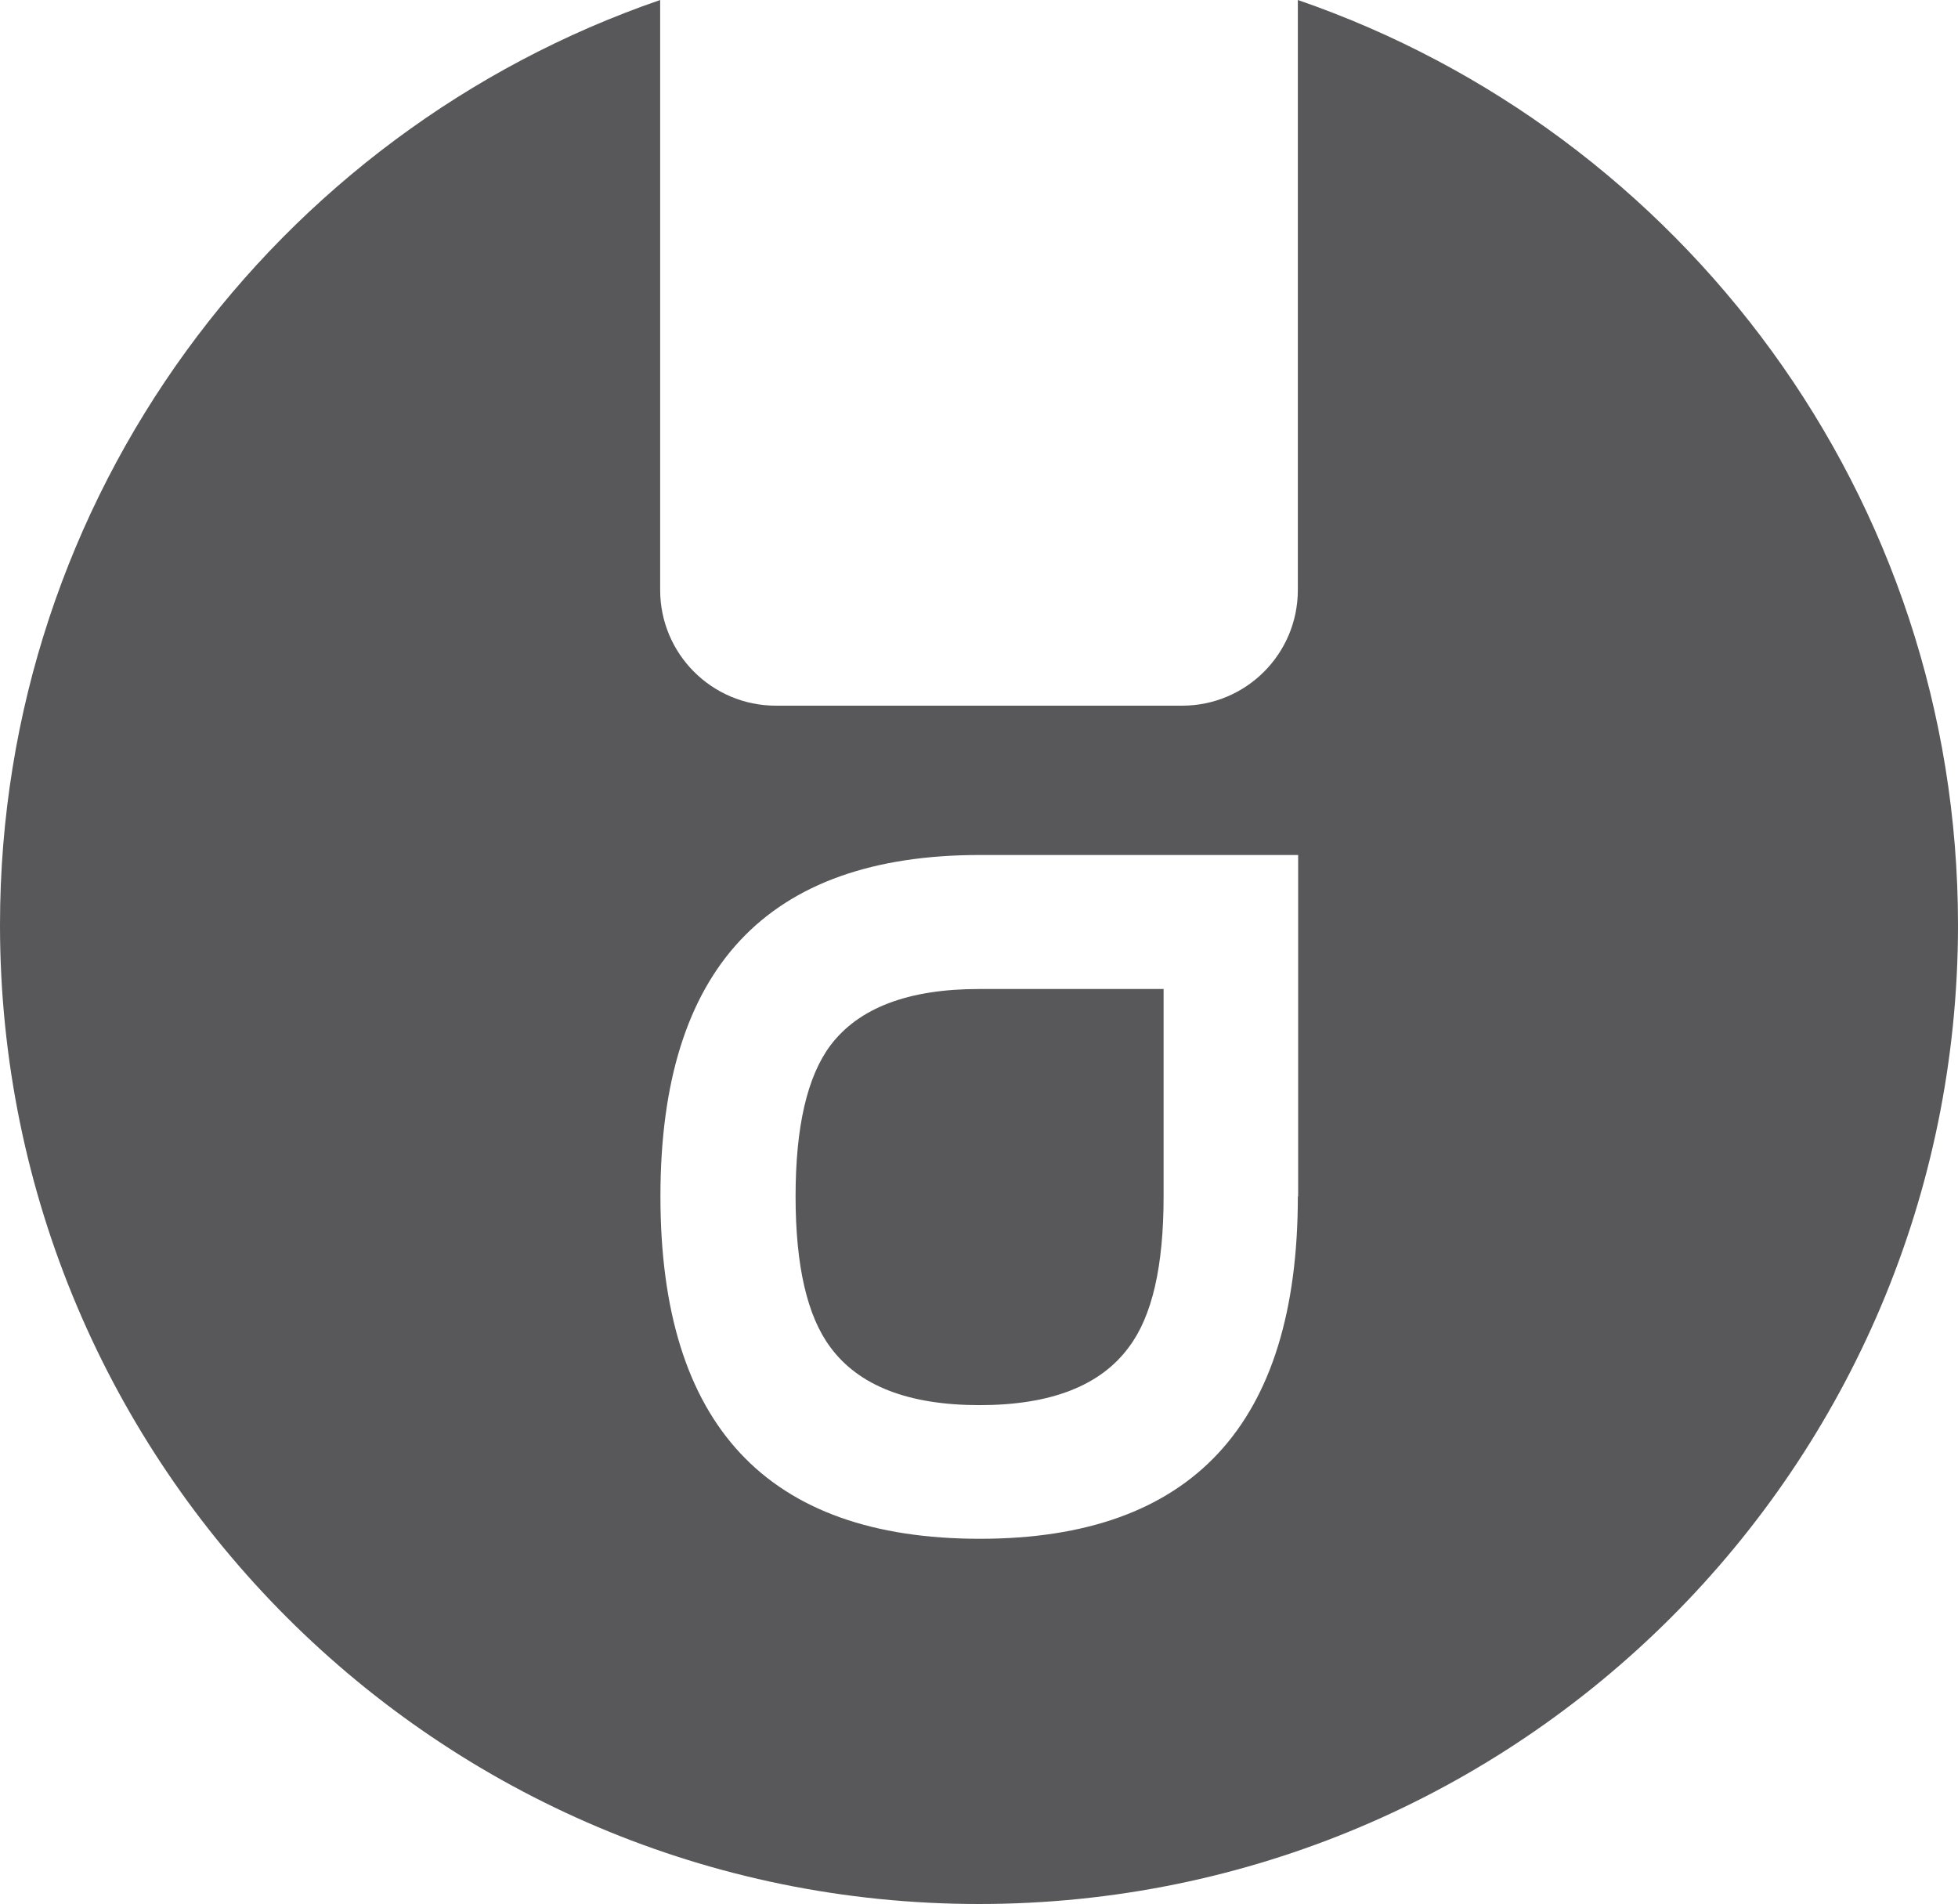
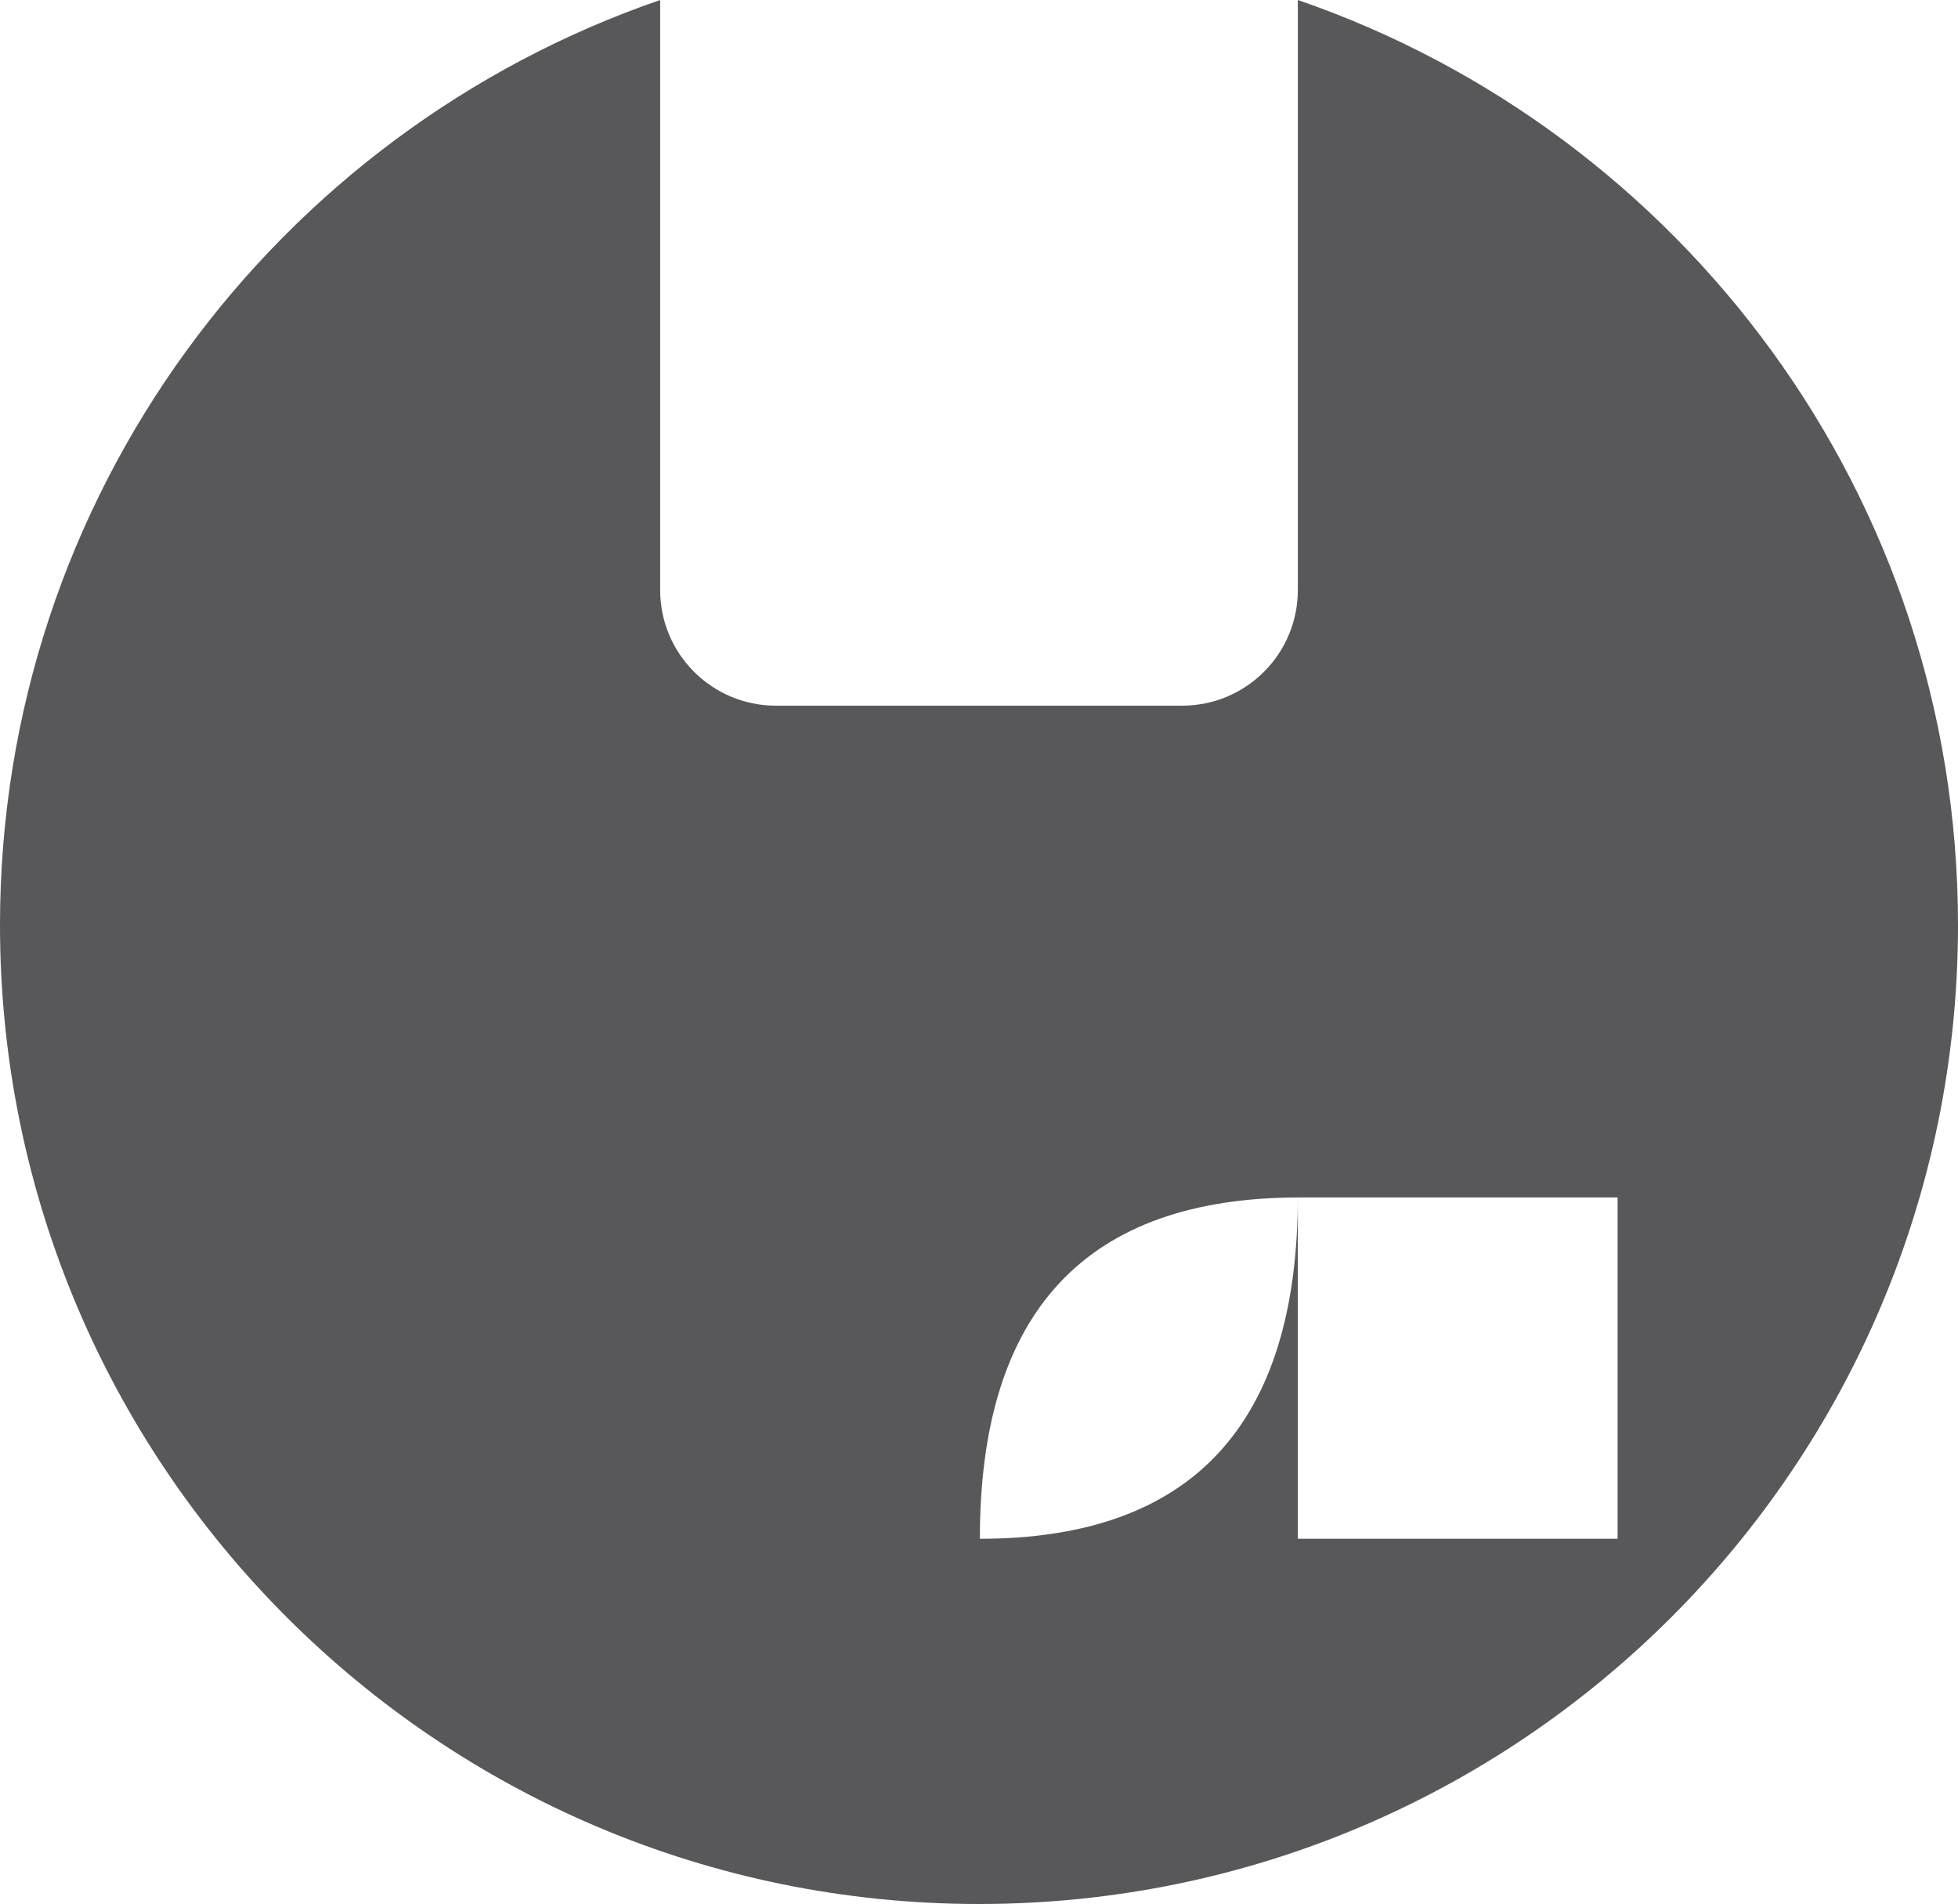
<svg xmlns="http://www.w3.org/2000/svg" version="1.1" id="Ebene_1" x="0px" y="0px" width="50px" height="48.62px" viewBox="80 35.69 50 48.62" enable-background="new 80 35.69 50 48.62" xml:space="preserve">
  <g id="Ebene_1_1_">
</g>
  <g id="Ebene_2">
    <g>
-       <path fill="#58585A" d="M113.142,35.69v15.064c0,1.634-1.321,2.956-2.956,2.956H99.814c-1.634,0-2.956-1.322-2.956-2.956V35.69    C87.053,39.067,80,48.357,80,59.31c0,13.807,11.192,25,25,25s25-11.192,25-25C130,48.357,122.947,39.067,113.142,35.69z     M113.142,66.239c0,5.832-2.709,8.745-8.12,8.745c-5.44,0-8.157-2.913-8.157-8.745c0-5.811,2.716-8.716,8.157-8.716h4.706h3.422    v8.716H113.142z" />
-       <path fill="#58585A" d="M101.202,62.39c-0.588,0.792-0.886,2.07-0.886,3.85s0.298,3.058,0.886,3.849    c0.726,0.988,1.997,1.482,3.813,1.482c1.816,0,3.087-0.494,3.813-1.482c0.596-0.791,0.886-2.069,0.886-3.849v-5.295h-4.707    C103.199,60.944,101.928,61.424,101.202,62.39z" />
+       <path fill="#58585A" d="M113.142,35.69v15.064c0,1.634-1.321,2.956-2.956,2.956H99.814c-1.634,0-2.956-1.322-2.956-2.956V35.69    C87.053,39.067,80,48.357,80,59.31c0,13.807,11.192,25,25,25s25-11.192,25-25C130,48.357,122.947,39.067,113.142,35.69z     M113.142,66.239c0,5.832-2.709,8.745-8.12,8.745c0-5.811,2.716-8.716,8.157-8.716h4.706h3.422    v8.716H113.142z" />
    </g>
  </g>
</svg>